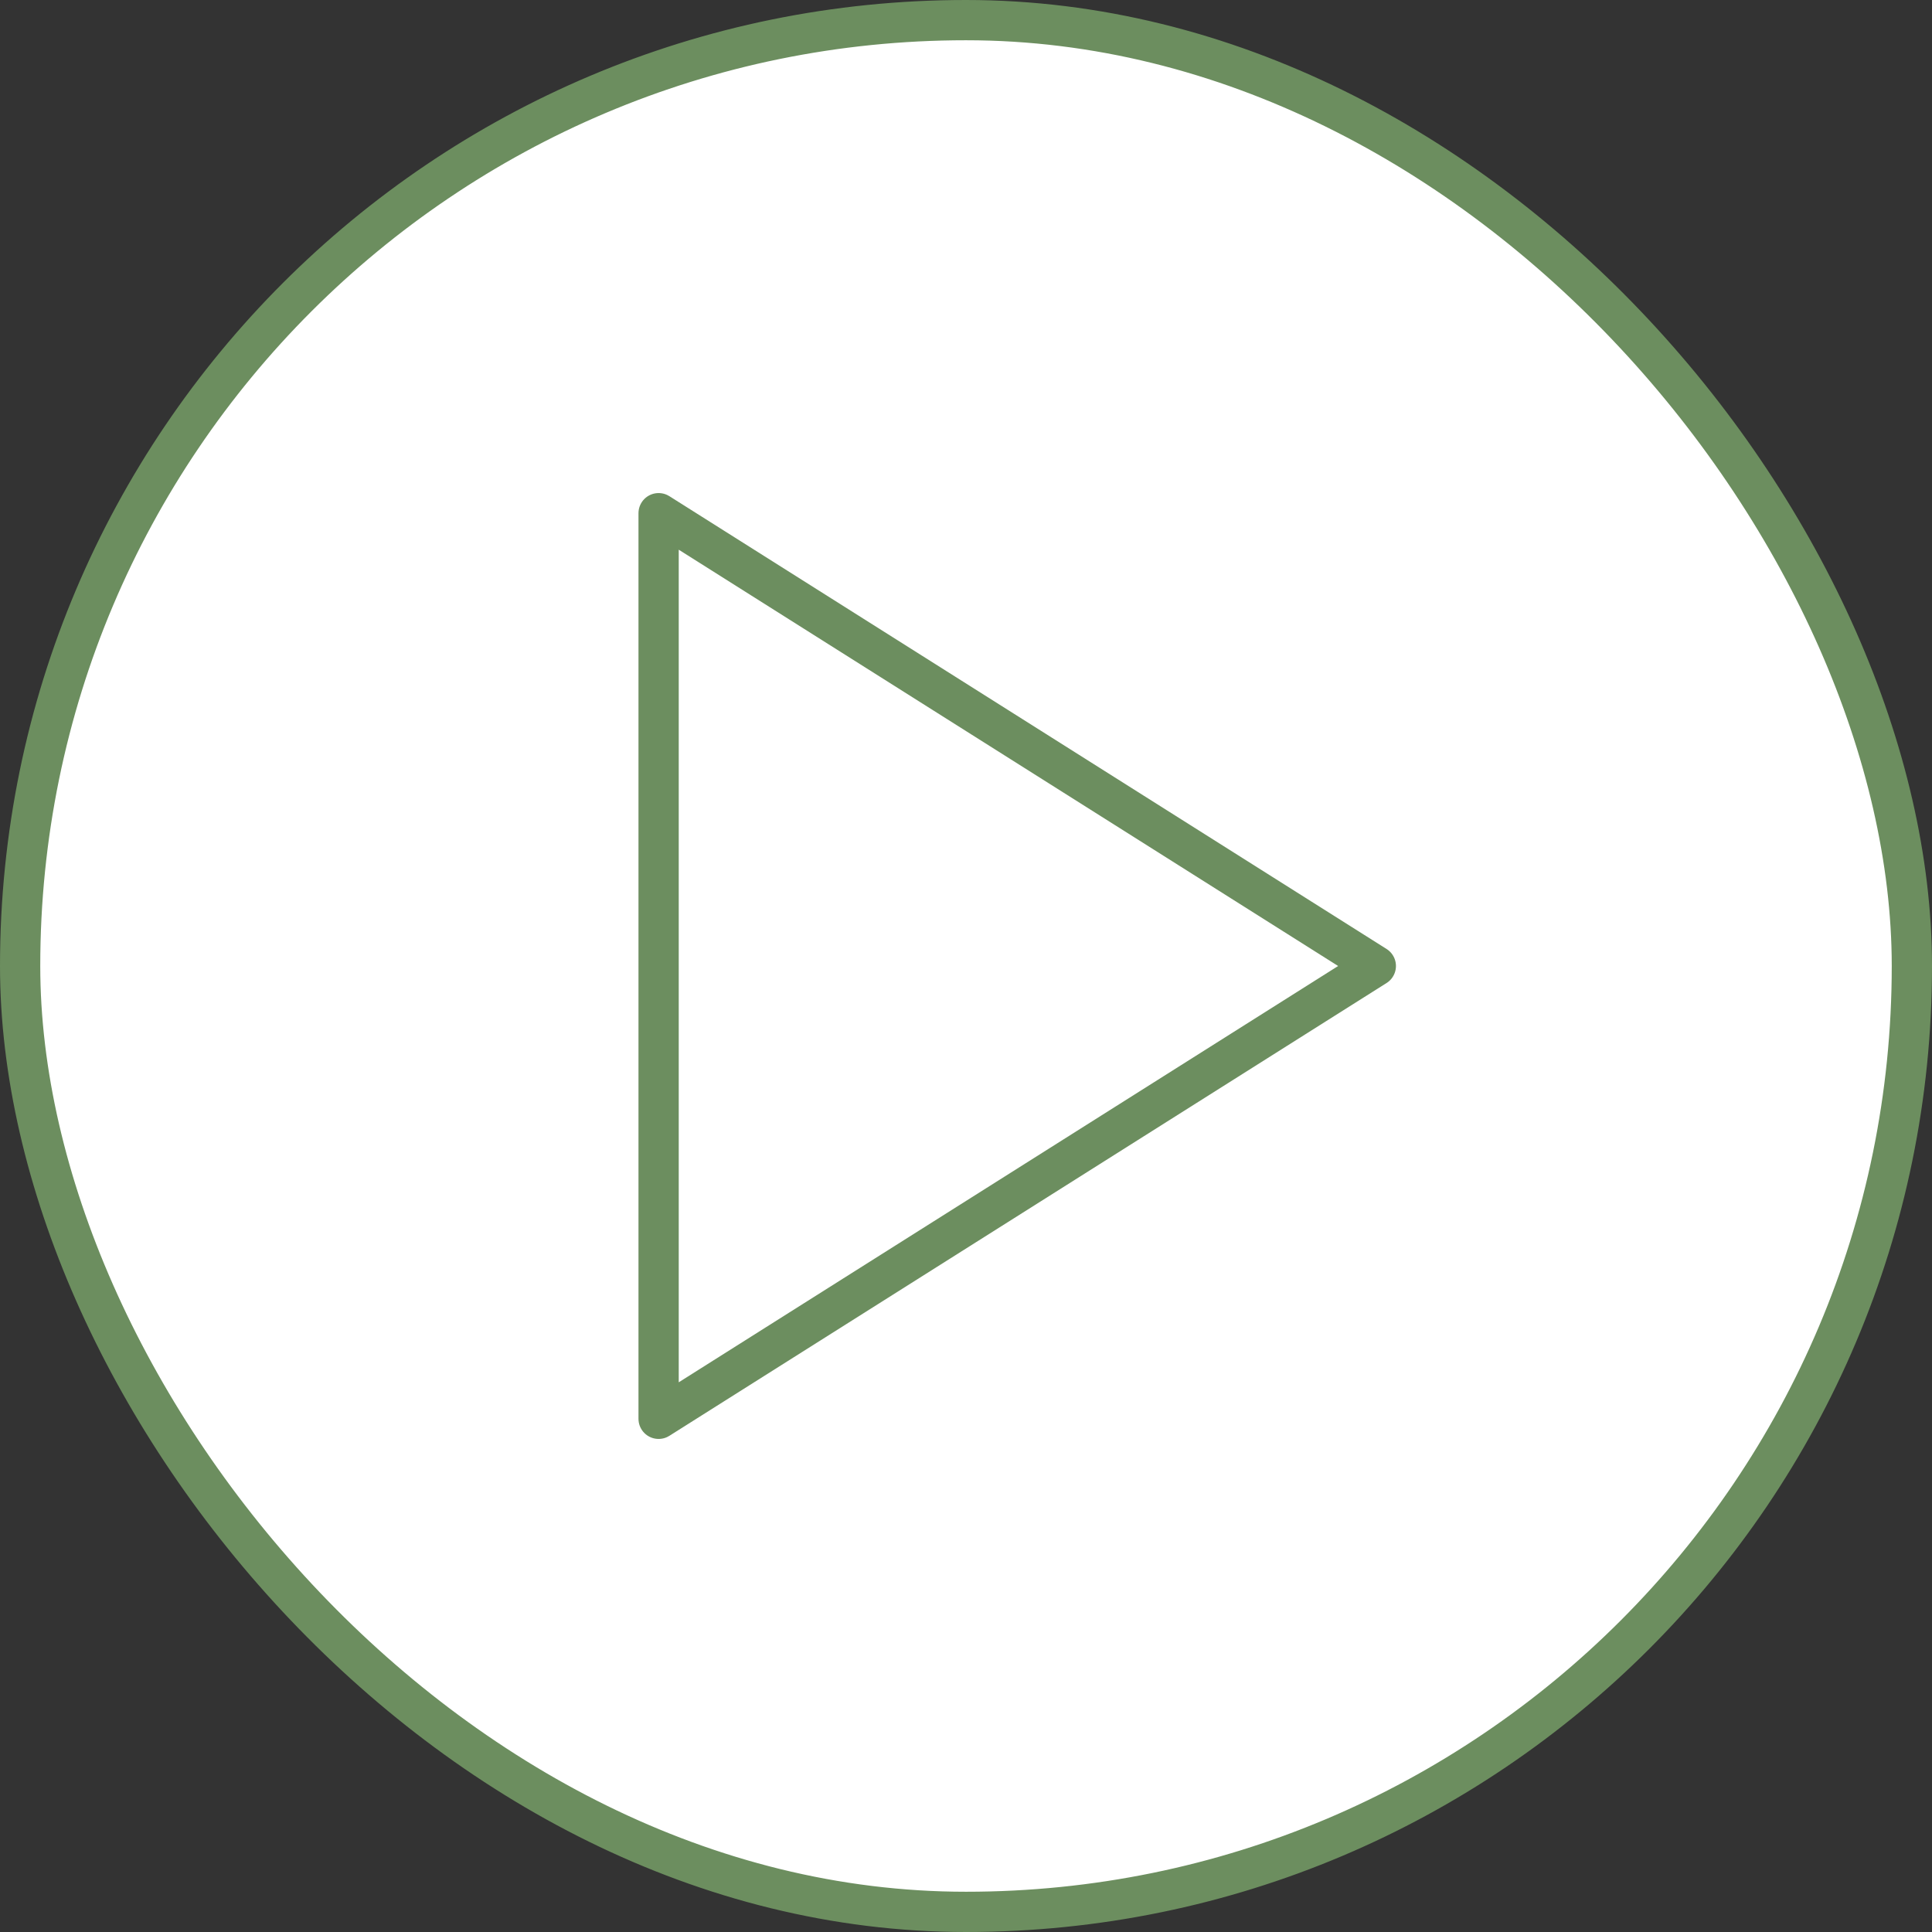
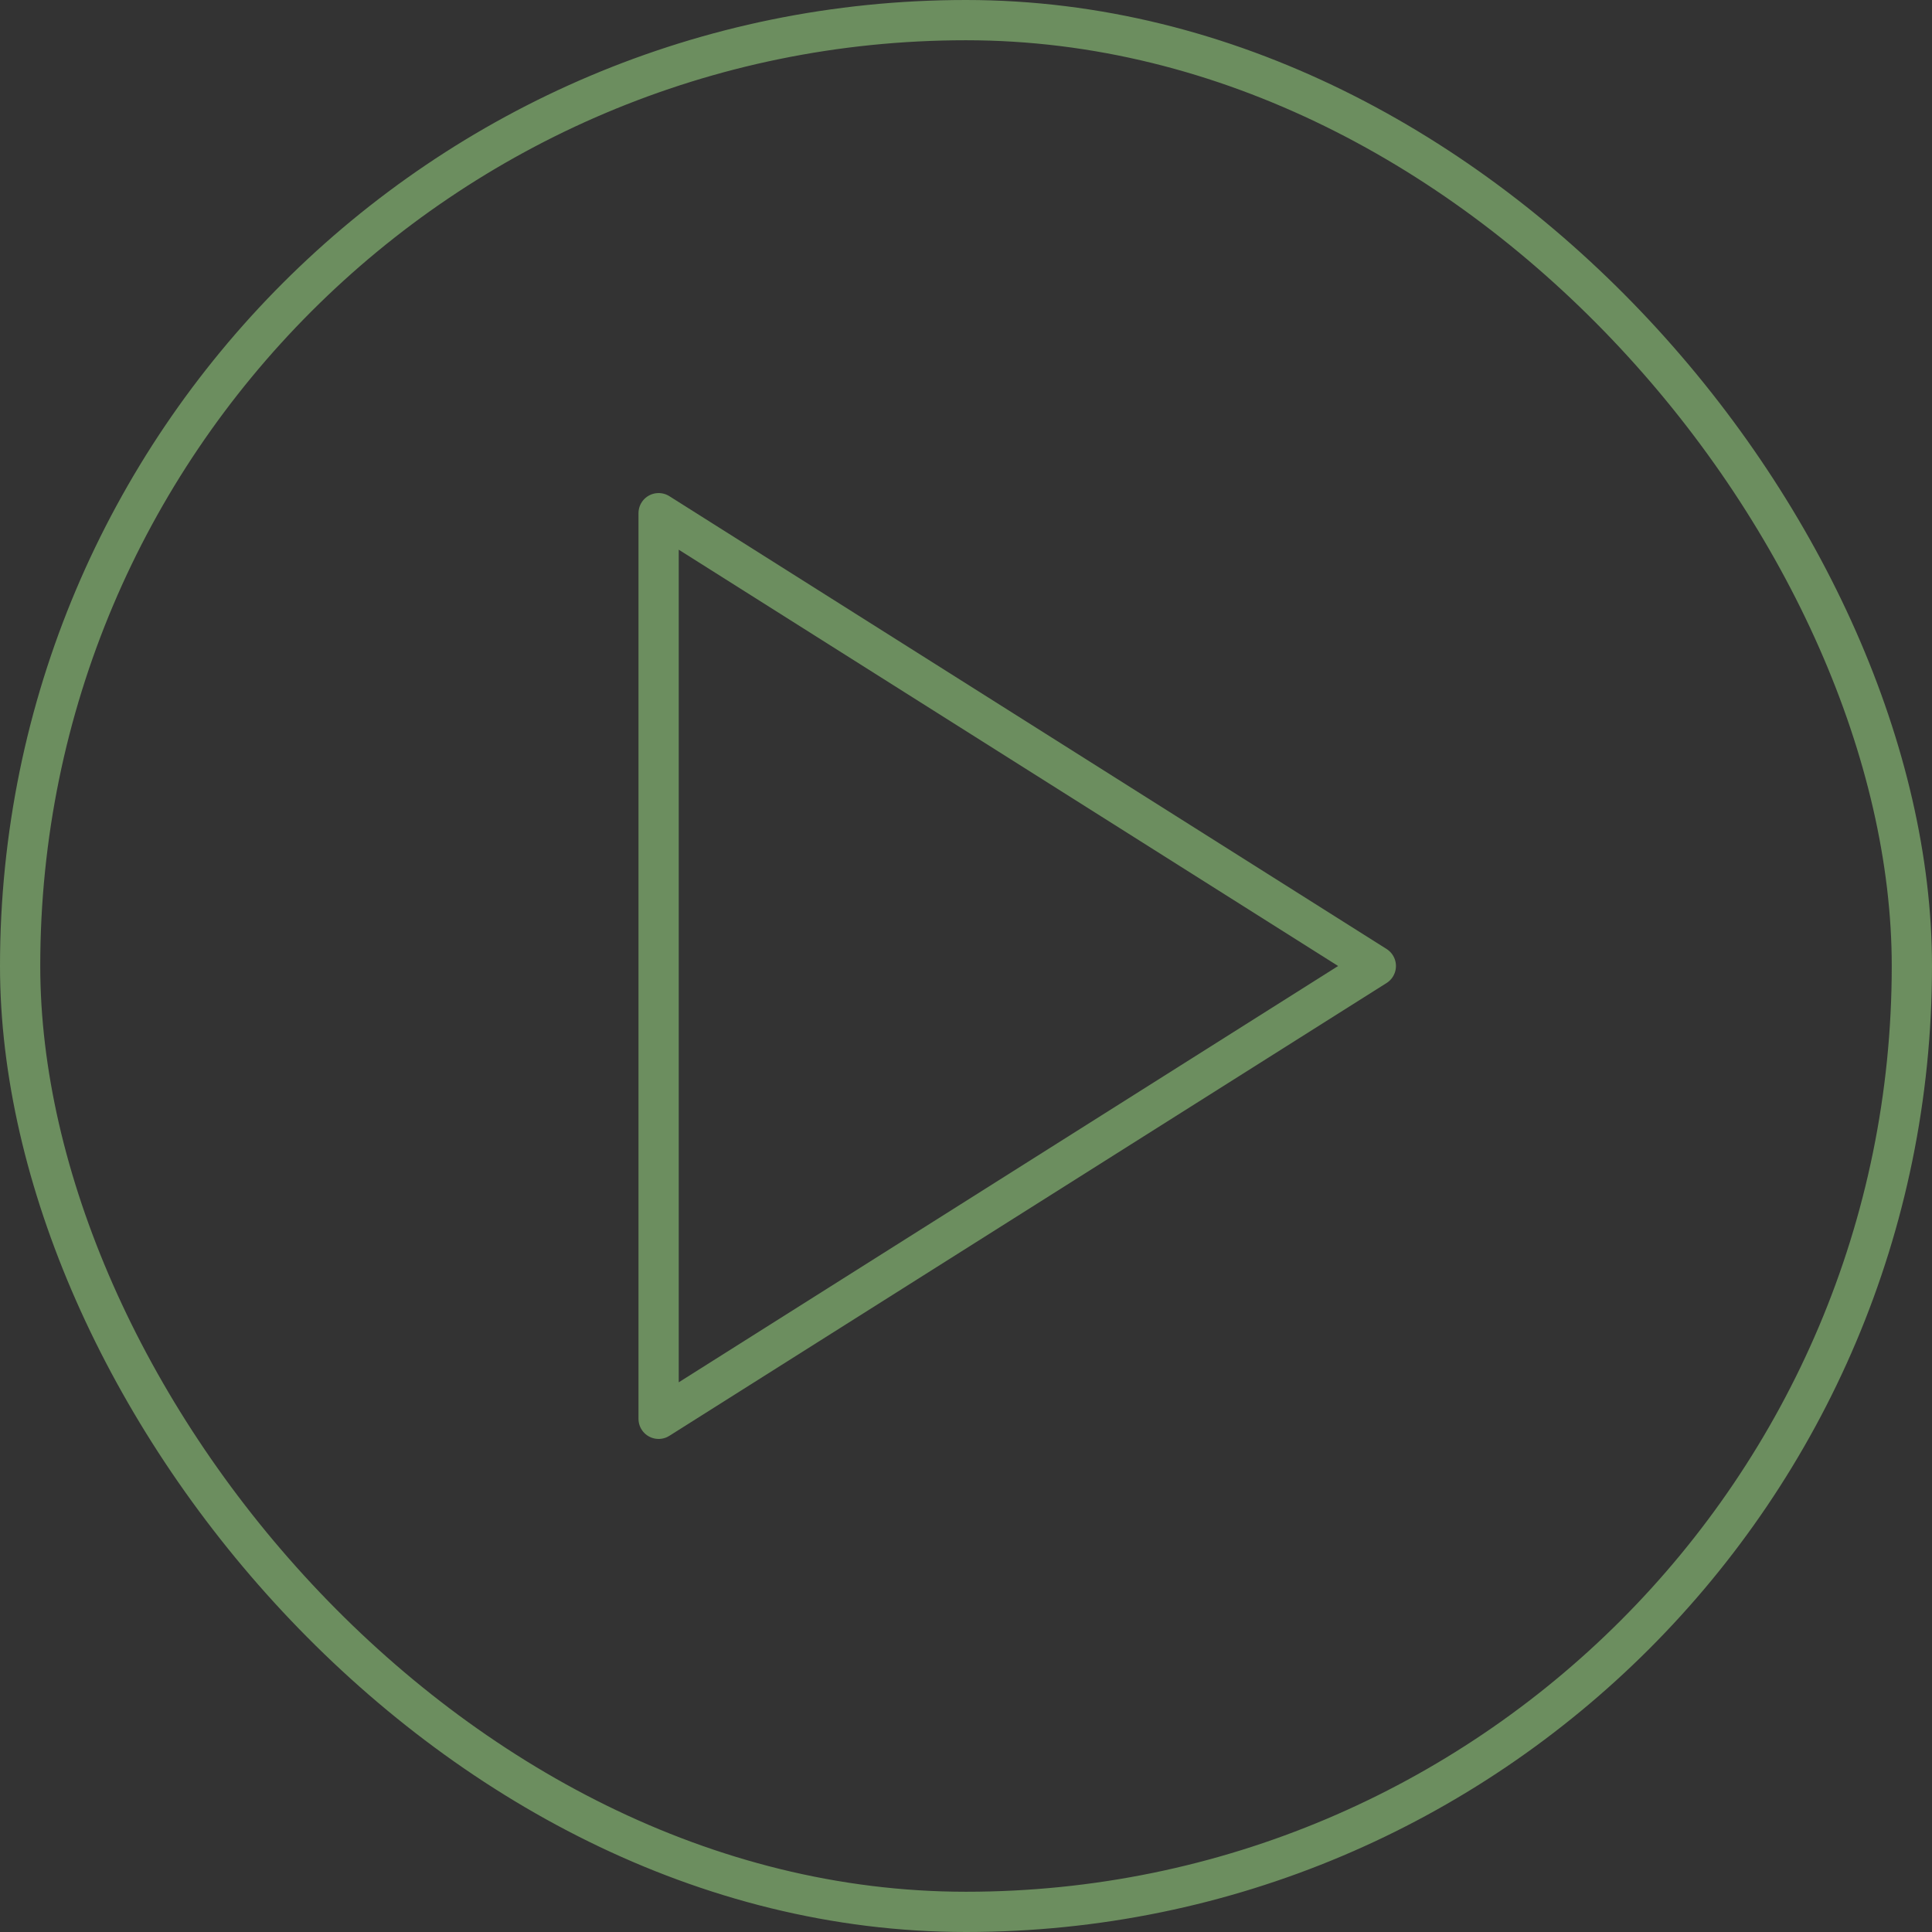
<svg xmlns="http://www.w3.org/2000/svg" width="48" height="48" viewBox="0 0 48 48" fill="none">
  <rect x="0" y="0" width="48" height="48" fill="#333333" stroke="none" />
-   <rect x="0.5" y="0.5" width="47" height="47" rx="23.5" fill="white" />
  <rect x="0.5" y="0.5" width="47" height="47" rx="23.5" stroke="#6C8E5F" />
-   <path d="M16.363 12.75L34.182 24L16.363 35.25V12.75Z" stroke="#6C8E5F" stroke-linecap="round" stroke-linejoin="round" />
+   <path d="M16.363 12.75L34.182 24L16.363 35.25V12.75" stroke="#6C8E5F" stroke-linecap="round" stroke-linejoin="round" />
</svg>